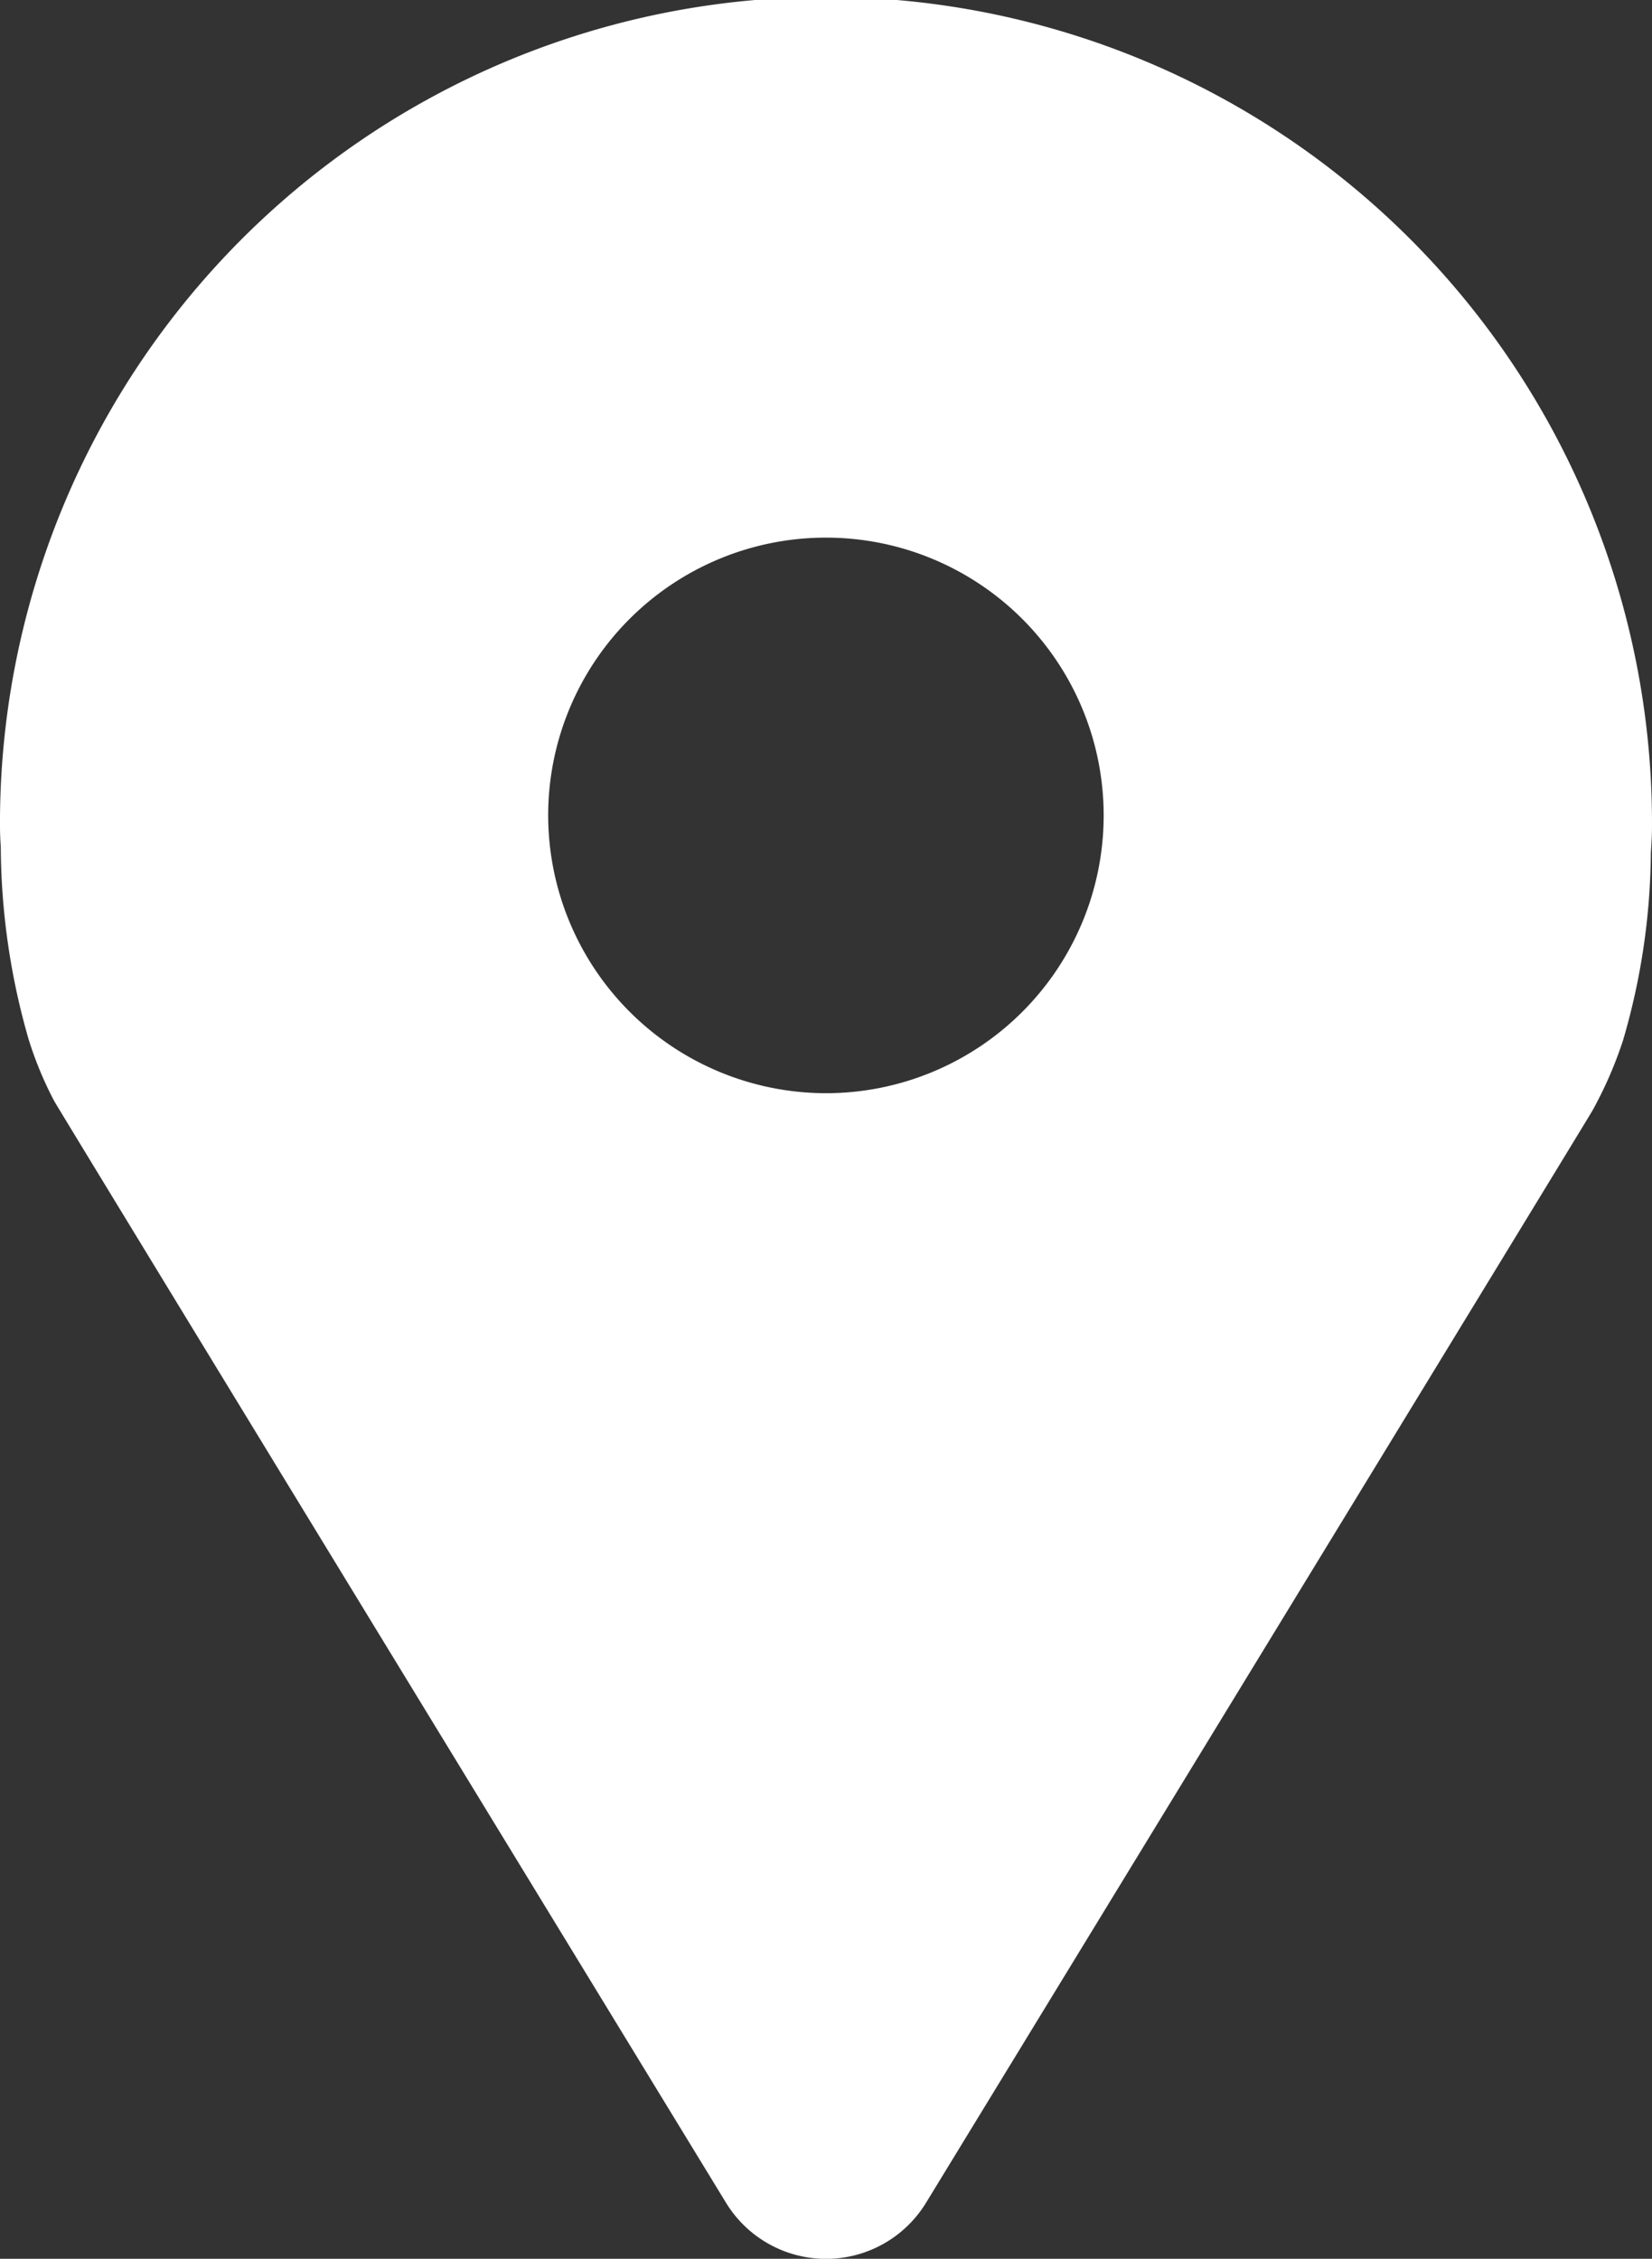
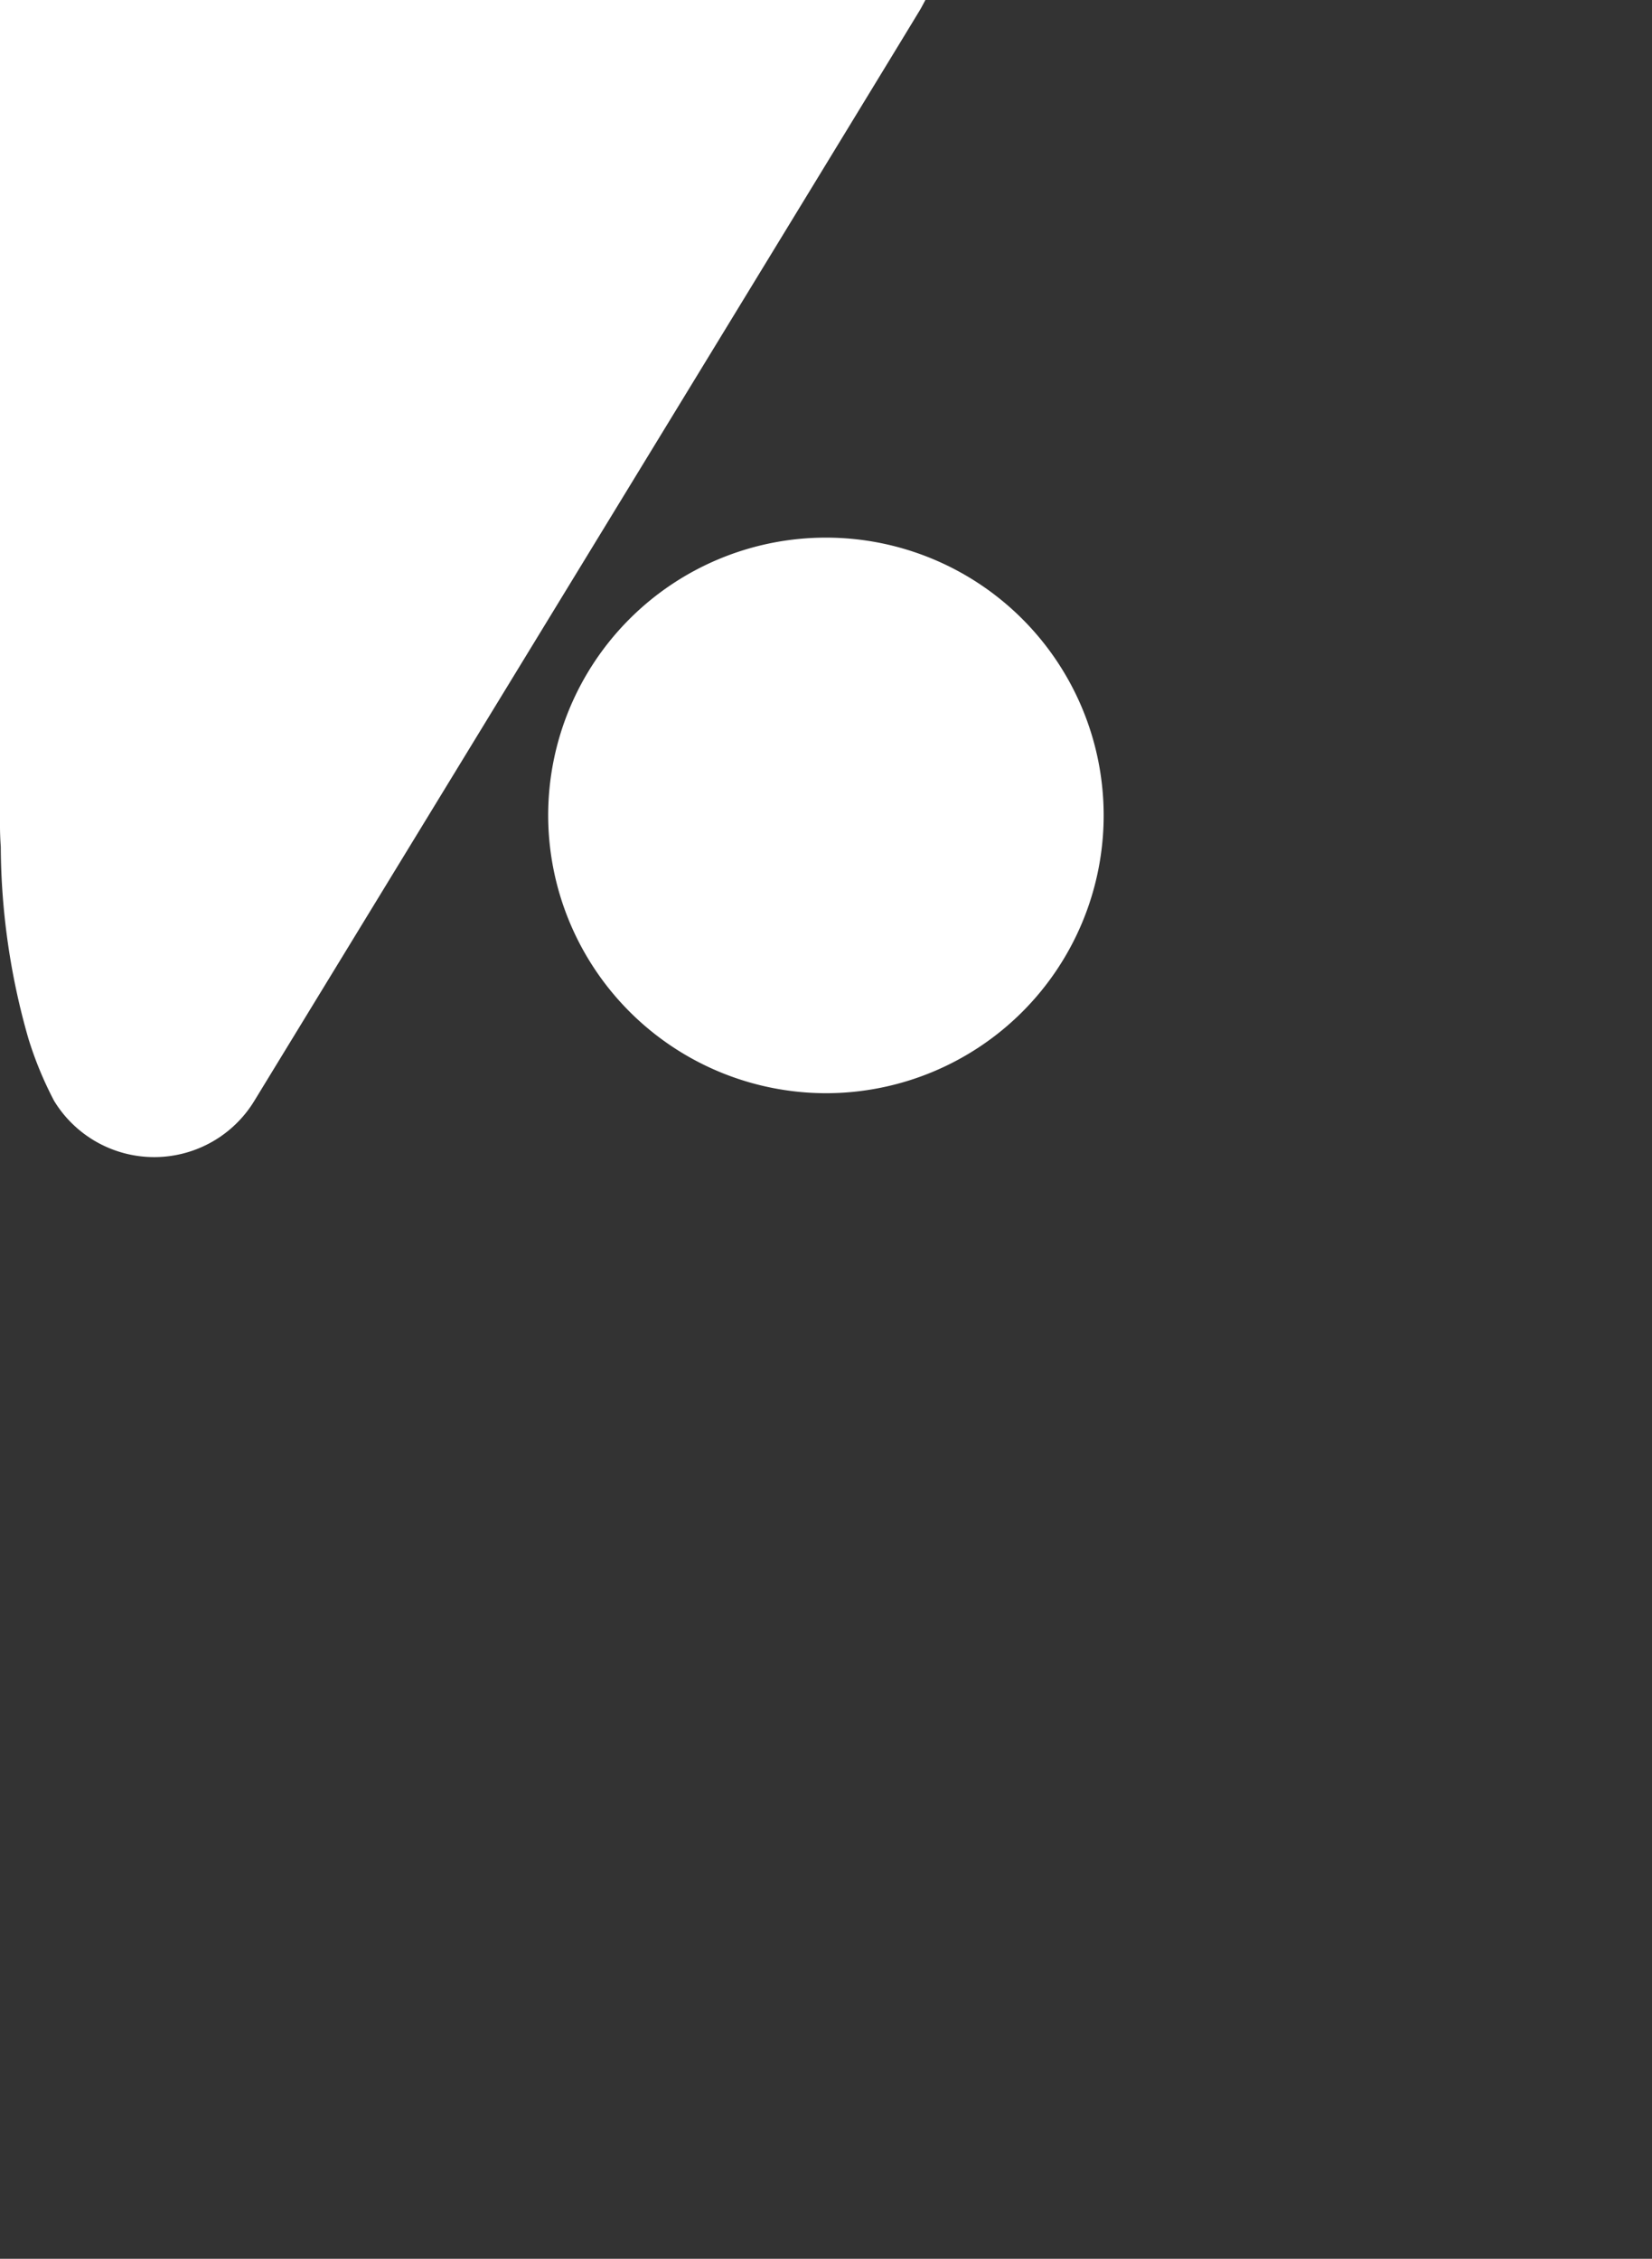
<svg xmlns="http://www.w3.org/2000/svg" width="136.077" height="186.028" viewBox="0 0 136.077 186.028">
  <rect x="0" y="0" width="136.077" height="186.028" fill="#333333" stroke="none" />
-   <path id="Path_985" data-name="Path 985" d="M170.405,223.123A22.878,22.878,0,1,1,193.285,246a22.909,22.909,0,0,1-22.88-22.876m-45.154.887c0,.56.025,1.138.064,1.707A57.973,57.973,0,0,0,127.59,241.5a29.934,29.934,0,0,0,2.114,5.124c.212.442,55.338,90.737,55.338,90.737a9.655,9.655,0,0,0,16.5,0s54.7-89.569,54.879-89.926a33.489,33.489,0,0,0,2.521-5.786,56.124,56.124,0,0,0,2.292-15.447c.072-1.031.093-1.609.093-2.186a68.039,68.039,0,1,0-136.077,0" transform="translate(-125.251 -155.967)" fill="#fff" />
+   <path id="Path_985" data-name="Path 985" d="M170.405,223.123A22.878,22.878,0,1,1,193.285,246a22.909,22.909,0,0,1-22.88-22.876m-45.154.887c0,.56.025,1.138.064,1.707A57.973,57.973,0,0,0,127.59,241.5a29.934,29.934,0,0,0,2.114,5.124a9.655,9.655,0,0,0,16.5,0s54.7-89.569,54.879-89.926a33.489,33.489,0,0,0,2.521-5.786,56.124,56.124,0,0,0,2.292-15.447c.072-1.031.093-1.609.093-2.186a68.039,68.039,0,1,0-136.077,0" transform="translate(-125.251 -155.967)" fill="#fff" />
</svg>